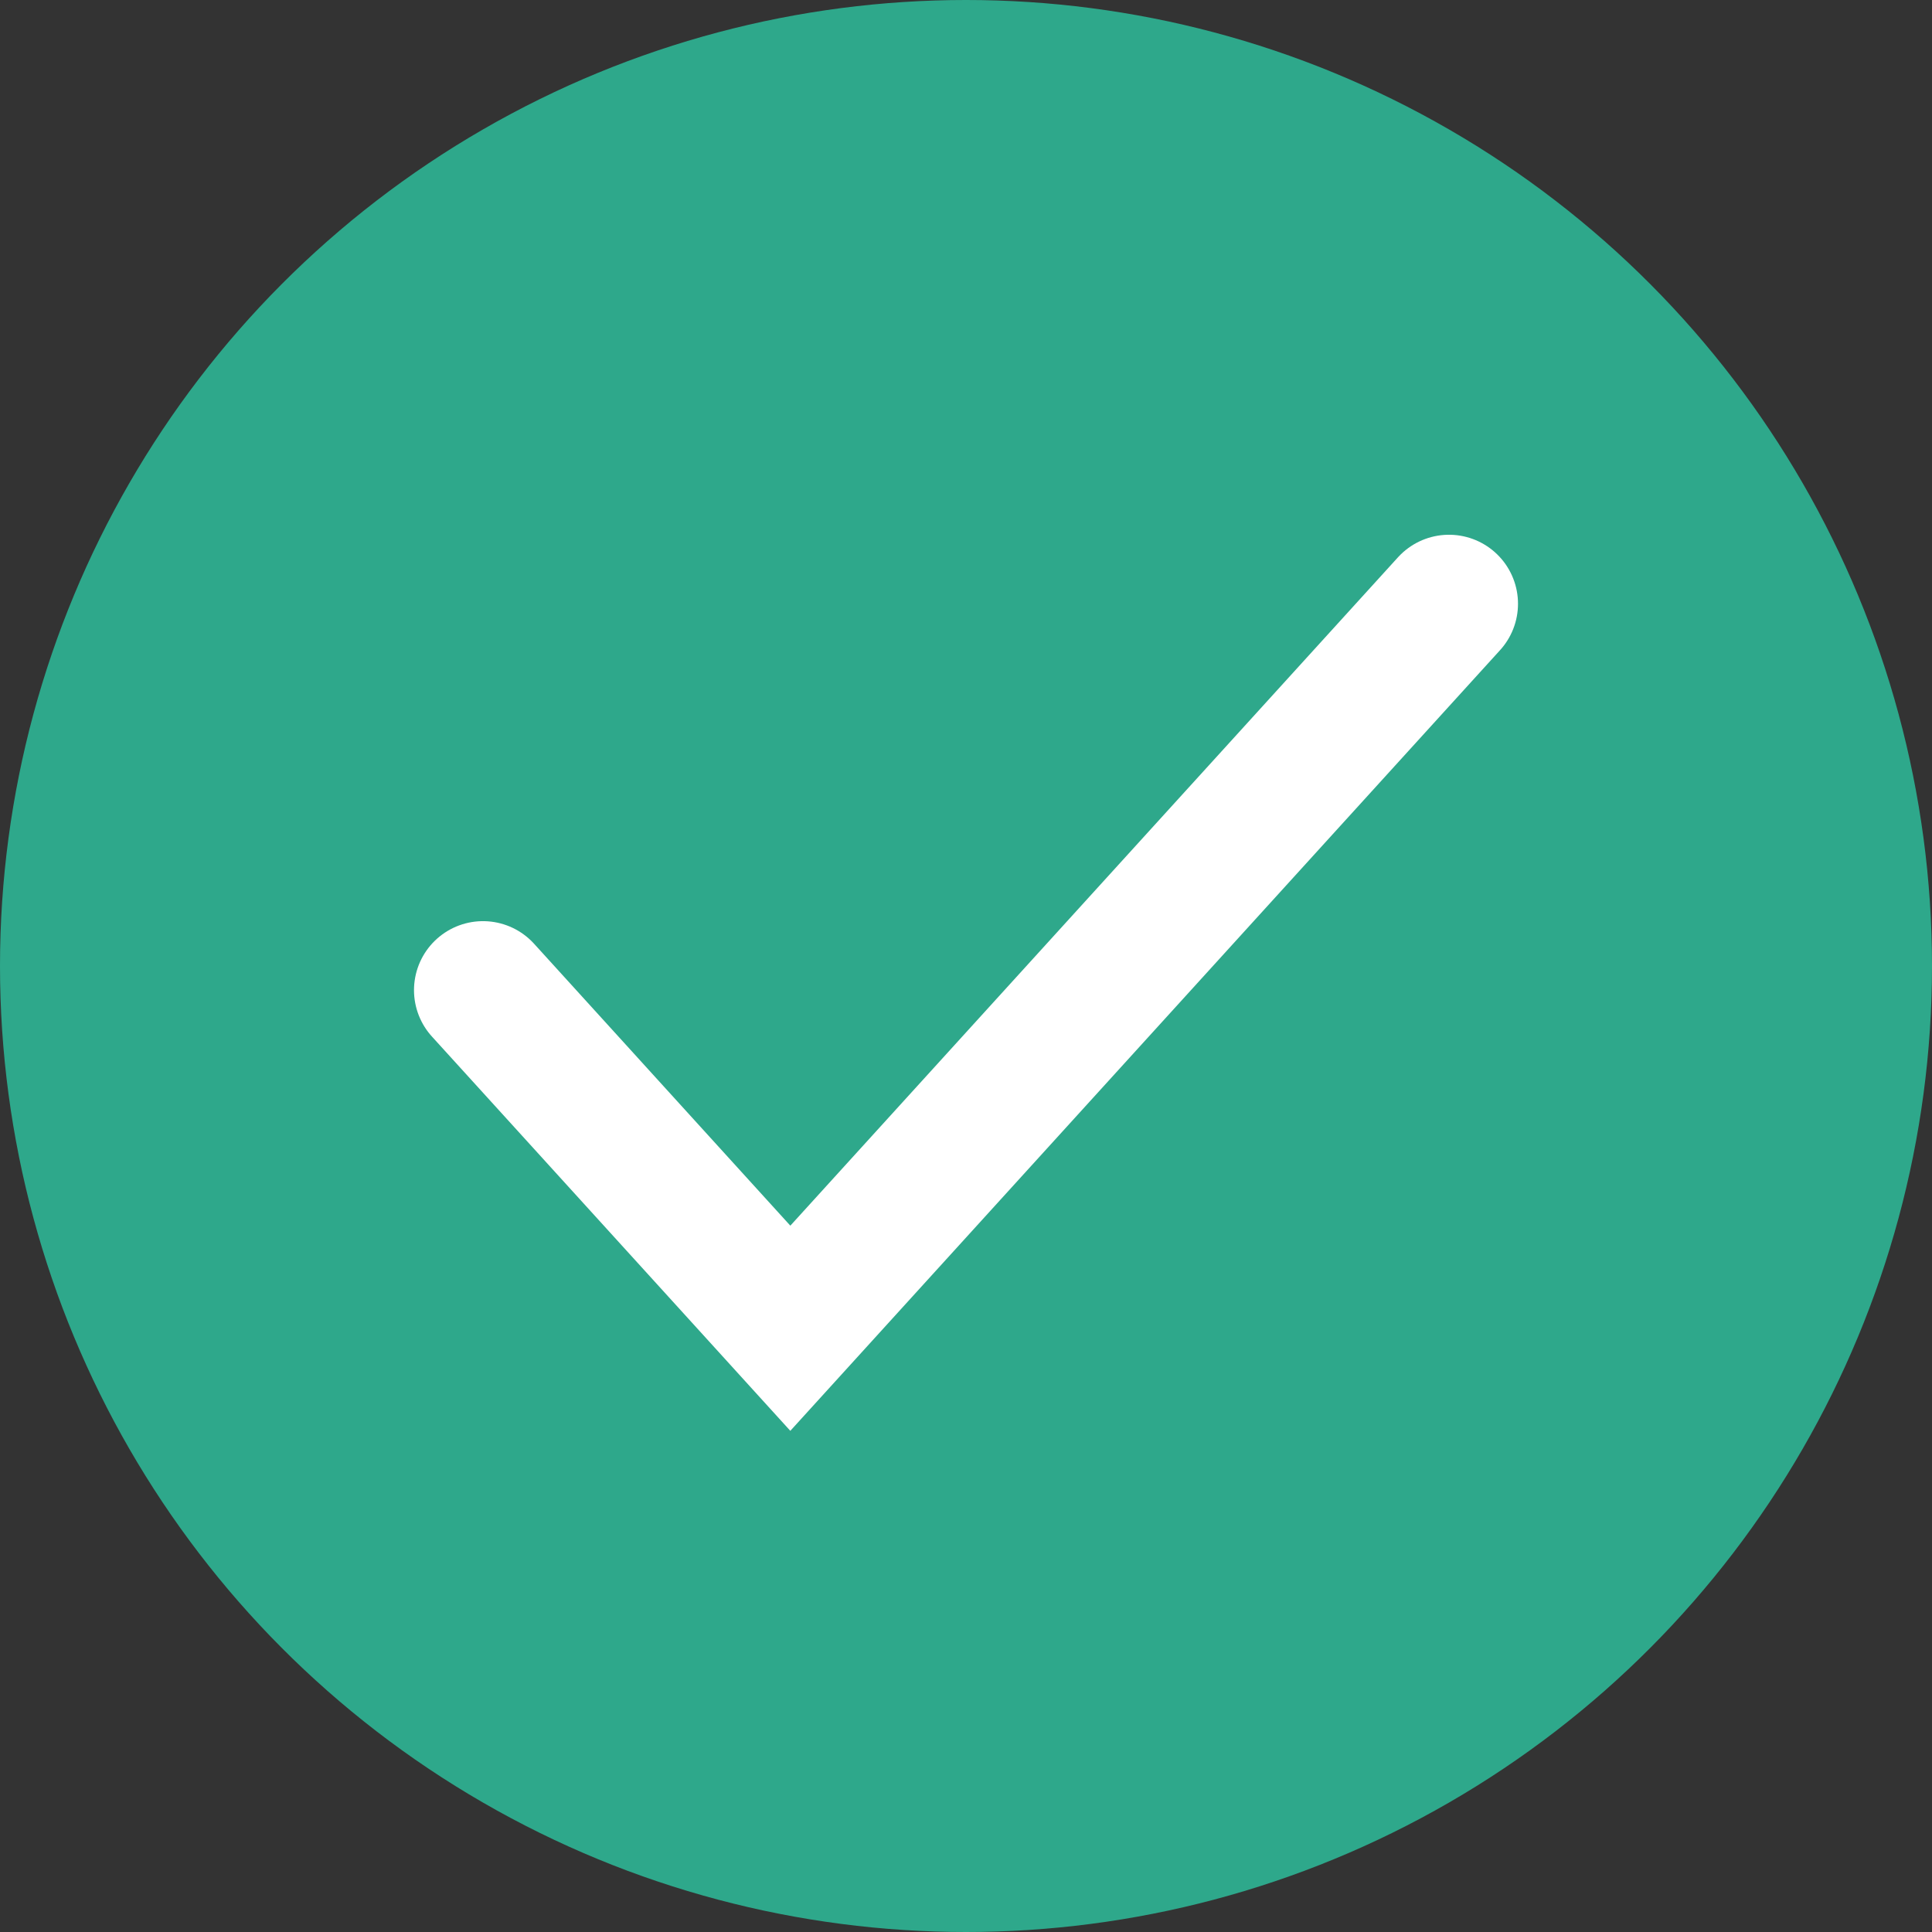
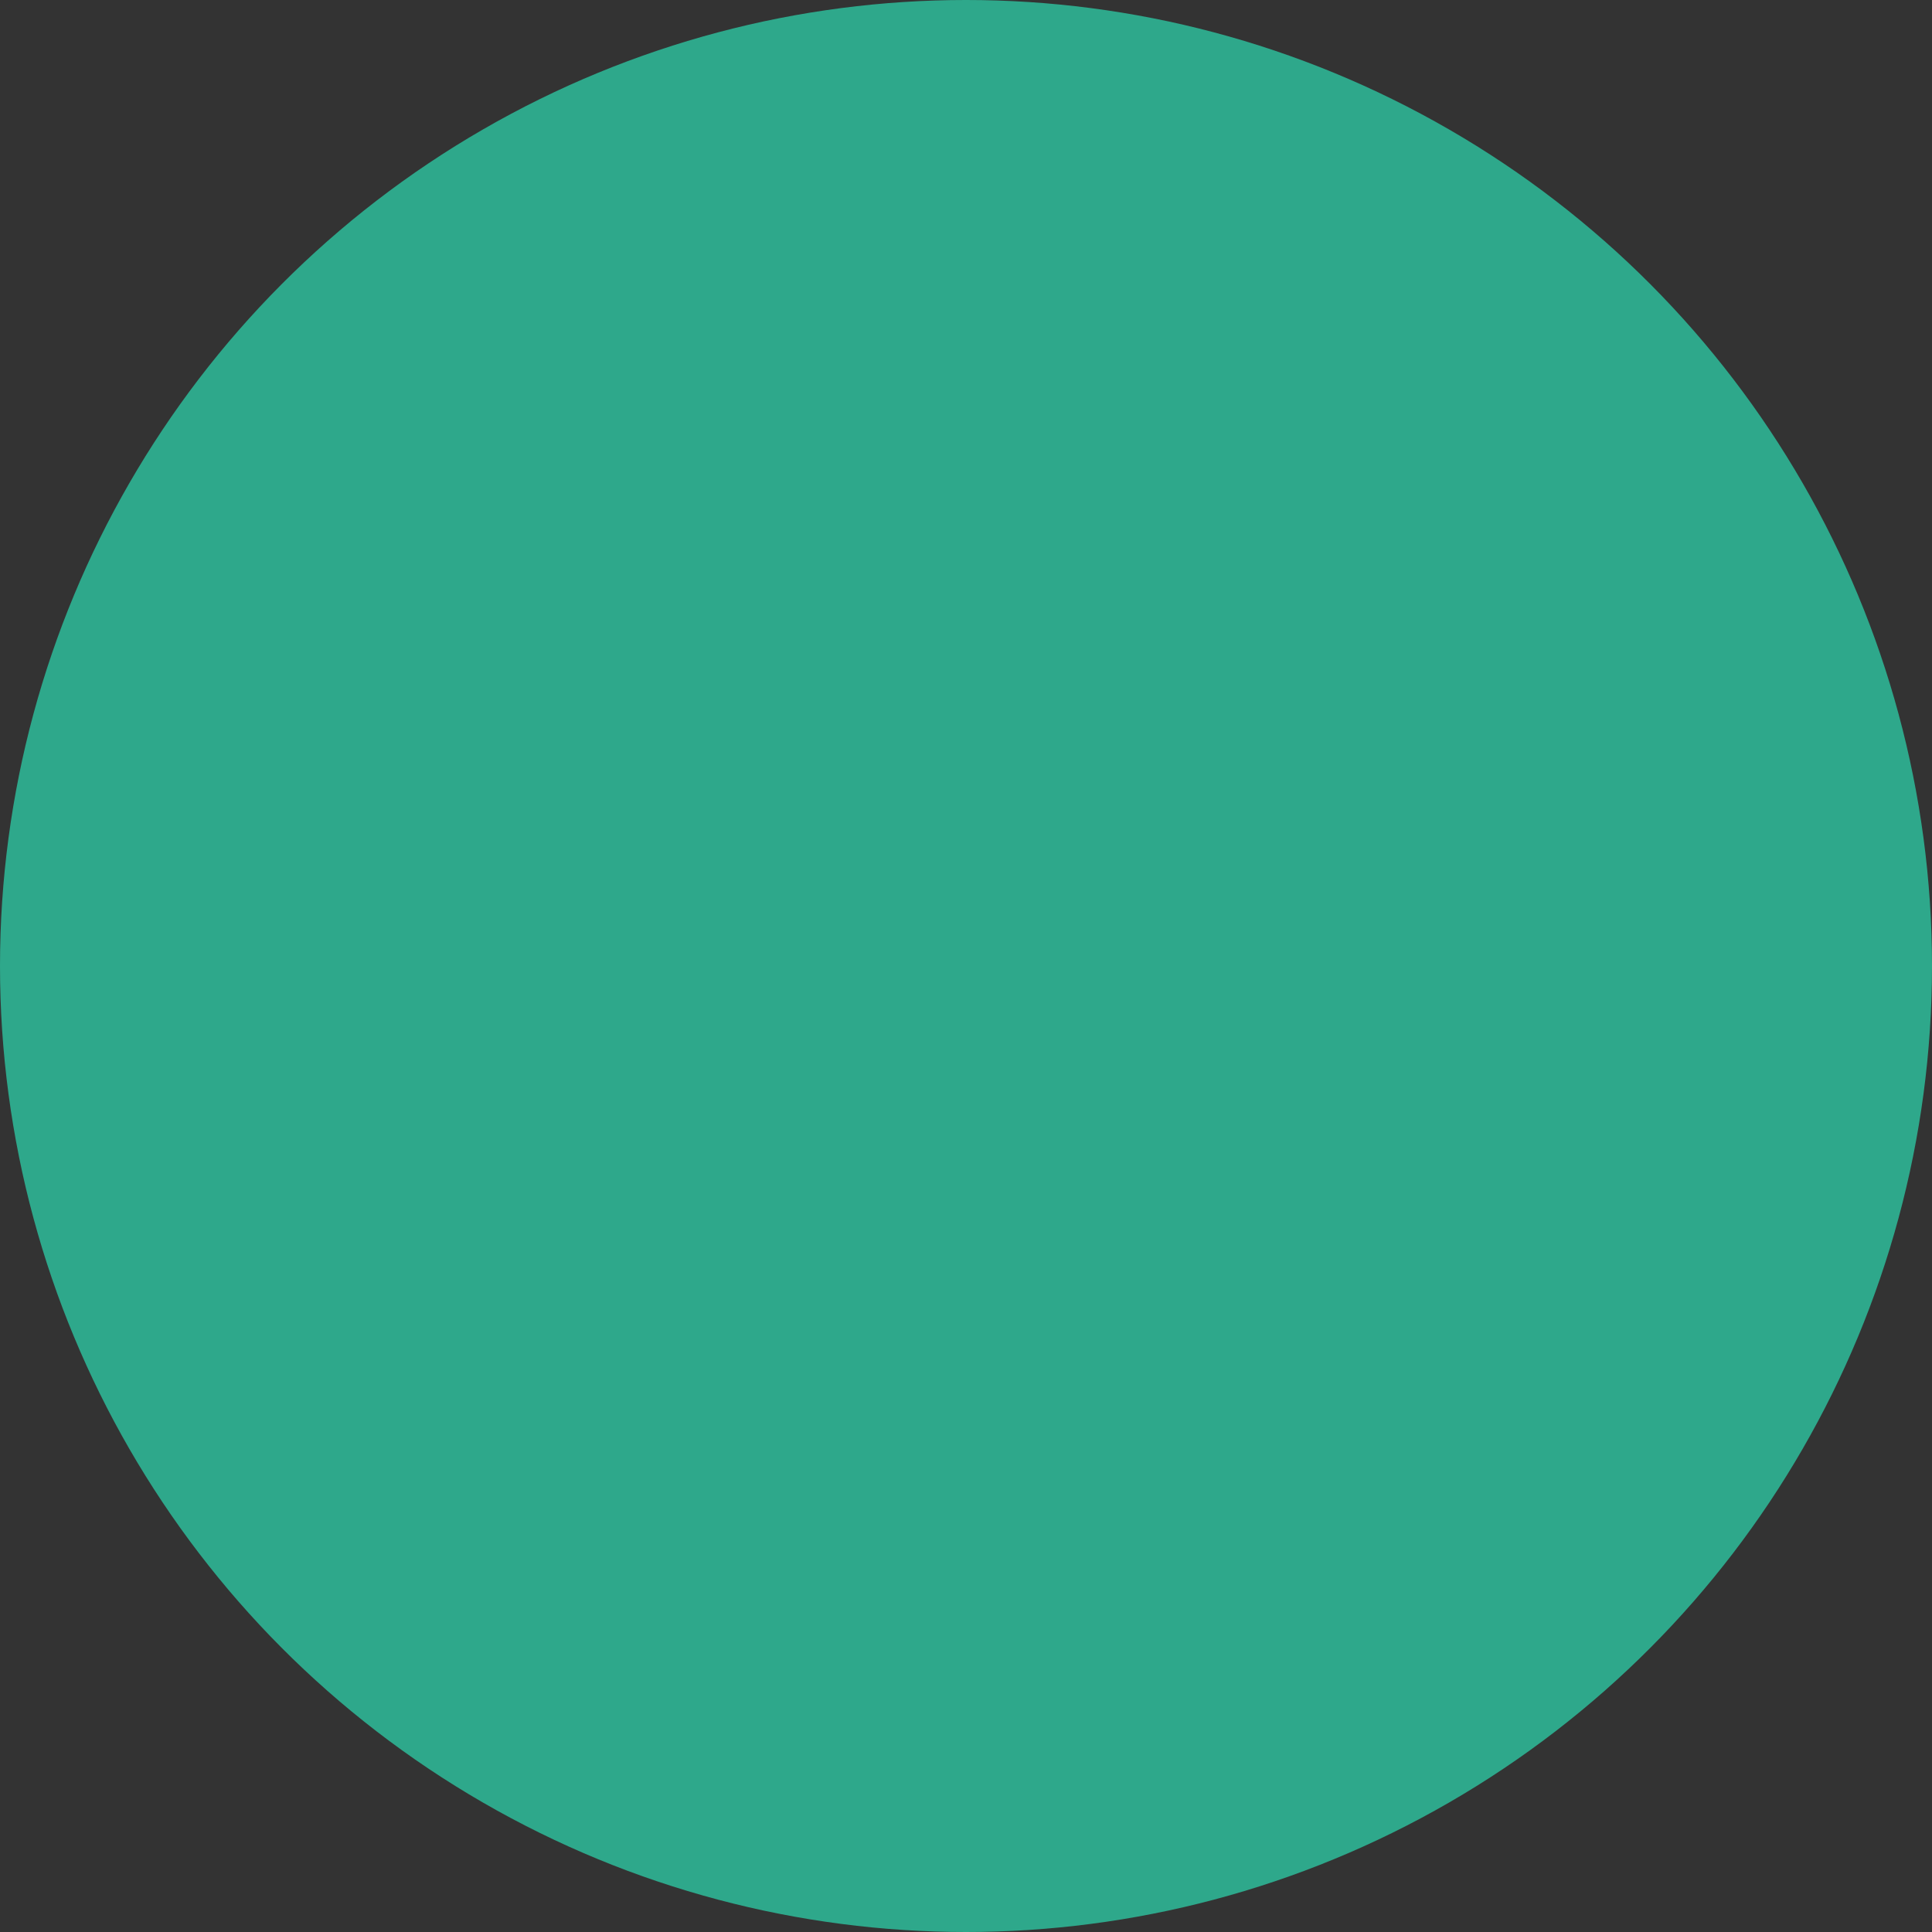
<svg xmlns="http://www.w3.org/2000/svg" width="14" height="14" viewBox="0 0 14 14" fill="none">
  <rect x="0" y="0" width="14" height="14" fill="#333333" stroke="none" />
  <circle cx="7" cy="7" r="7" fill="#2EA88B" />
-   <path d="M3.5 7.175L5.727 9.625L10.5 4.375" stroke="white" stroke-linecap="round" />
</svg>